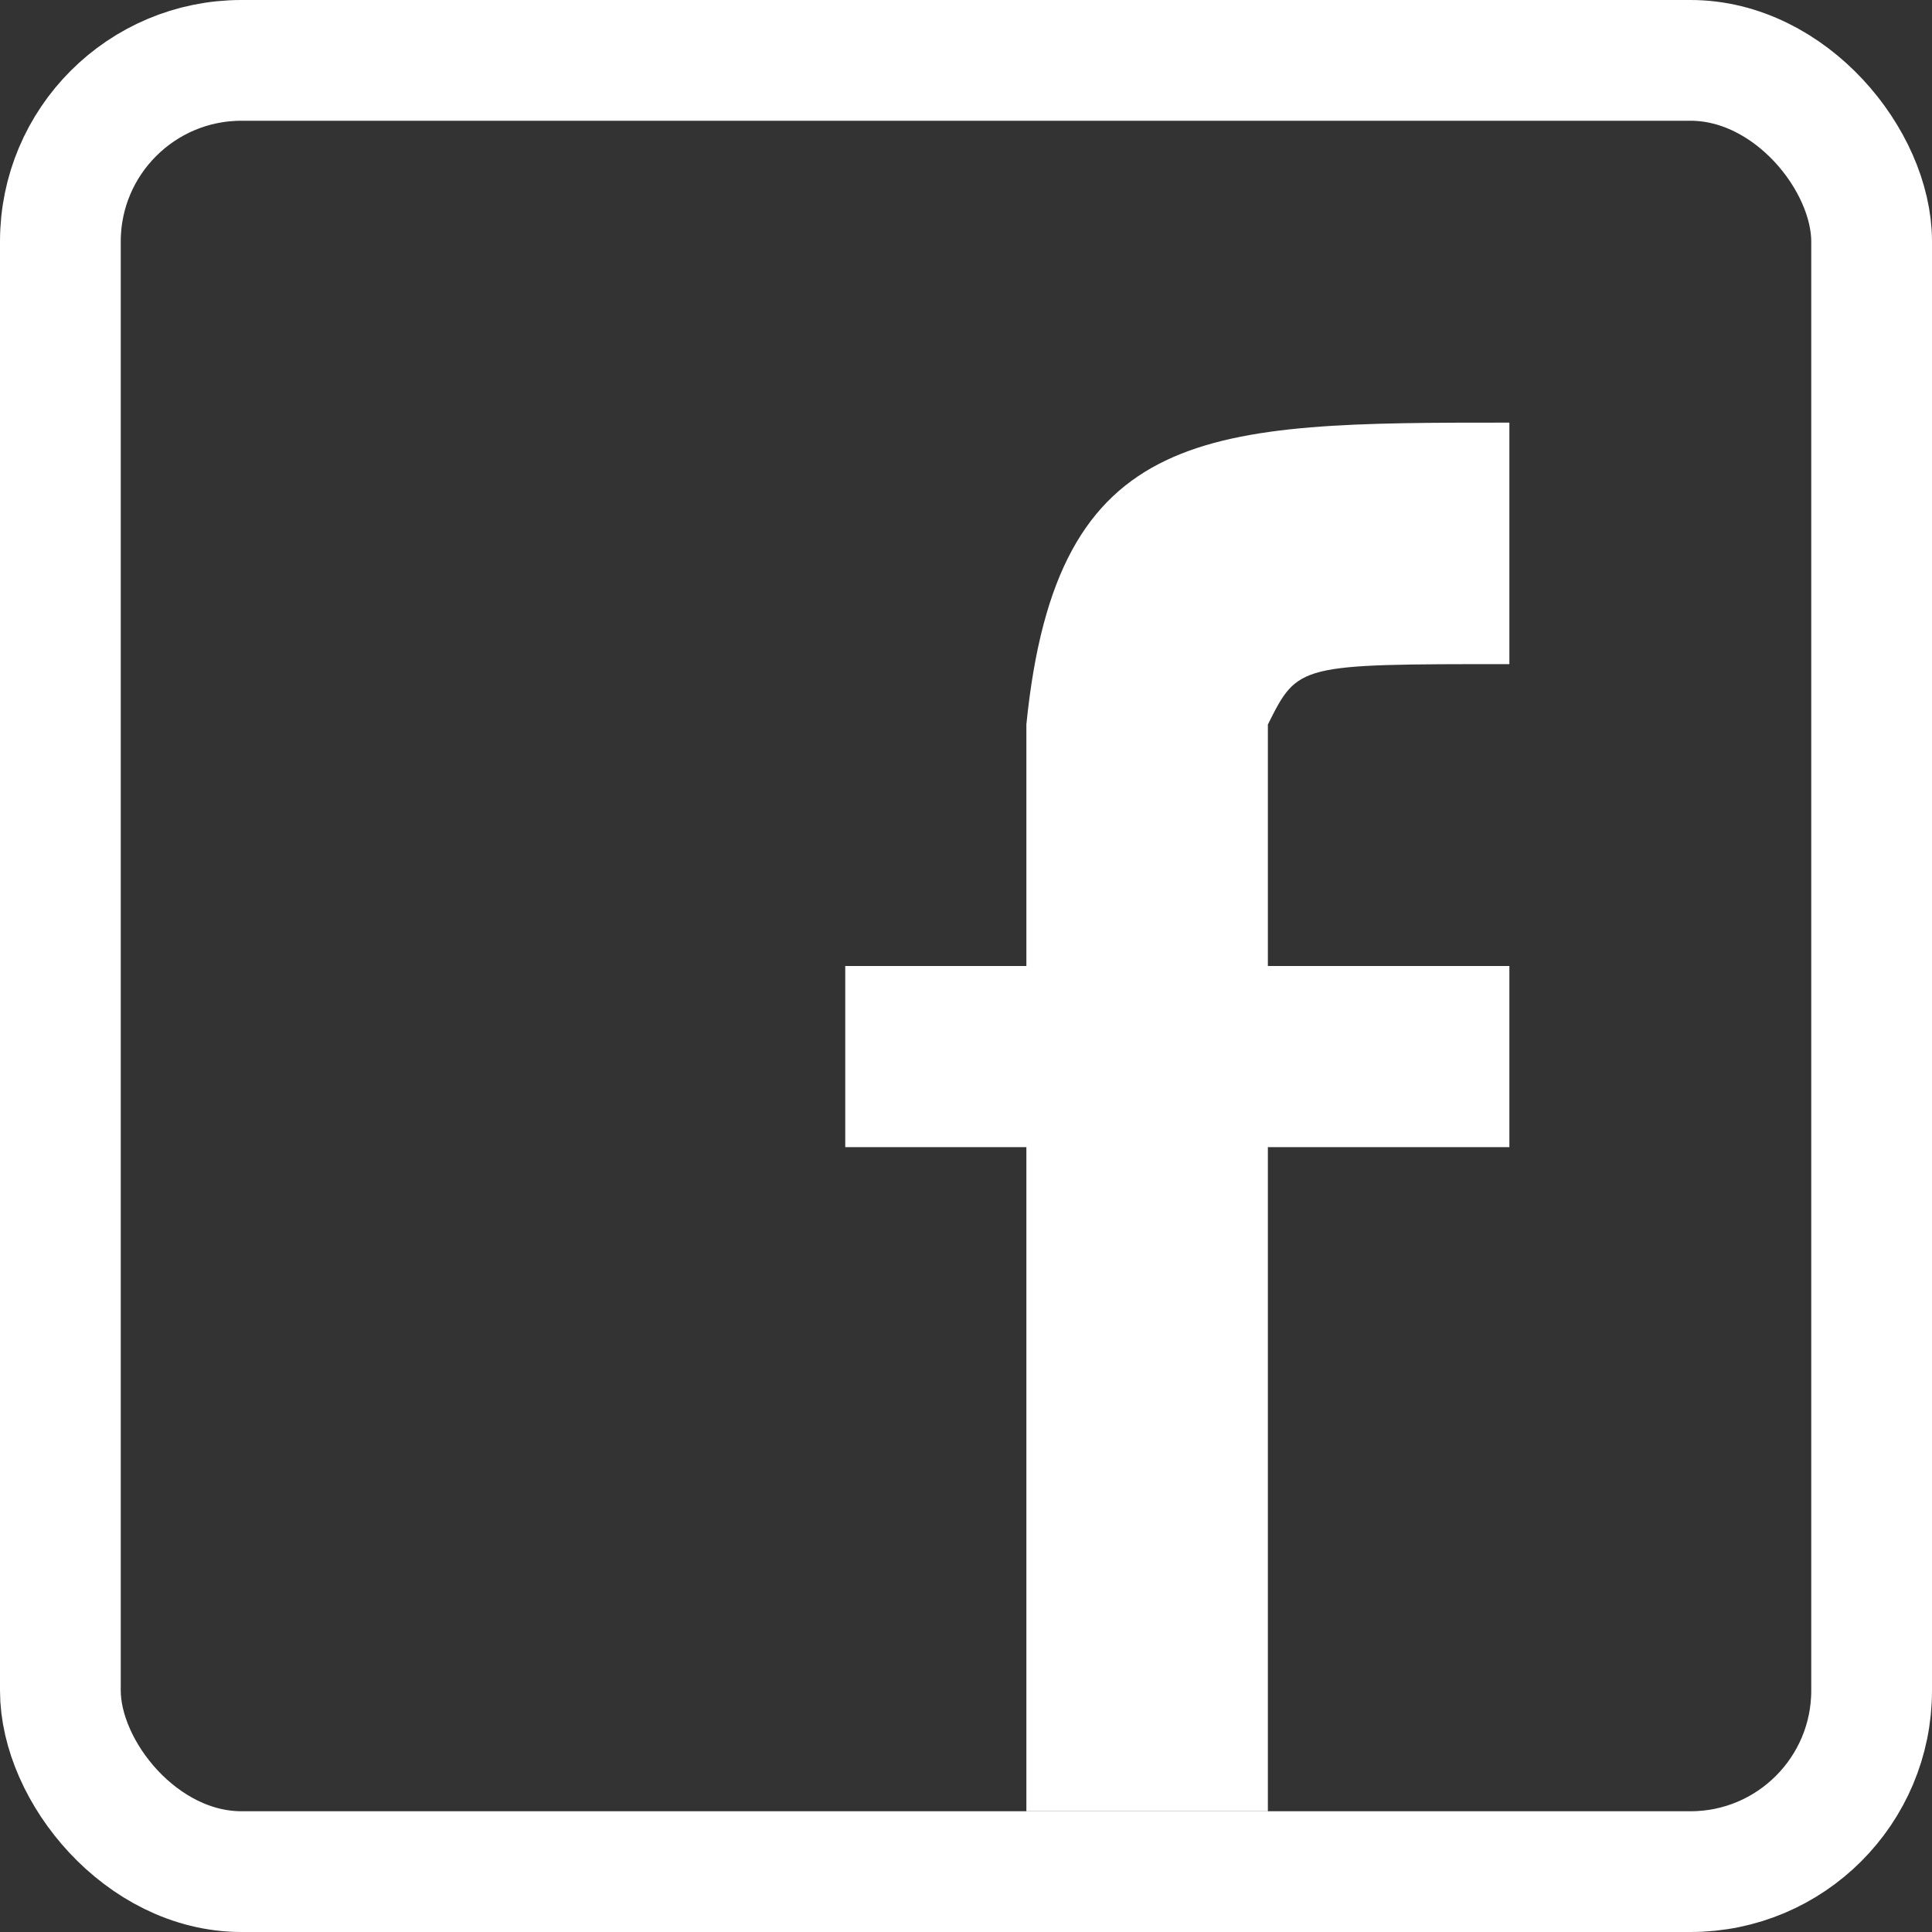
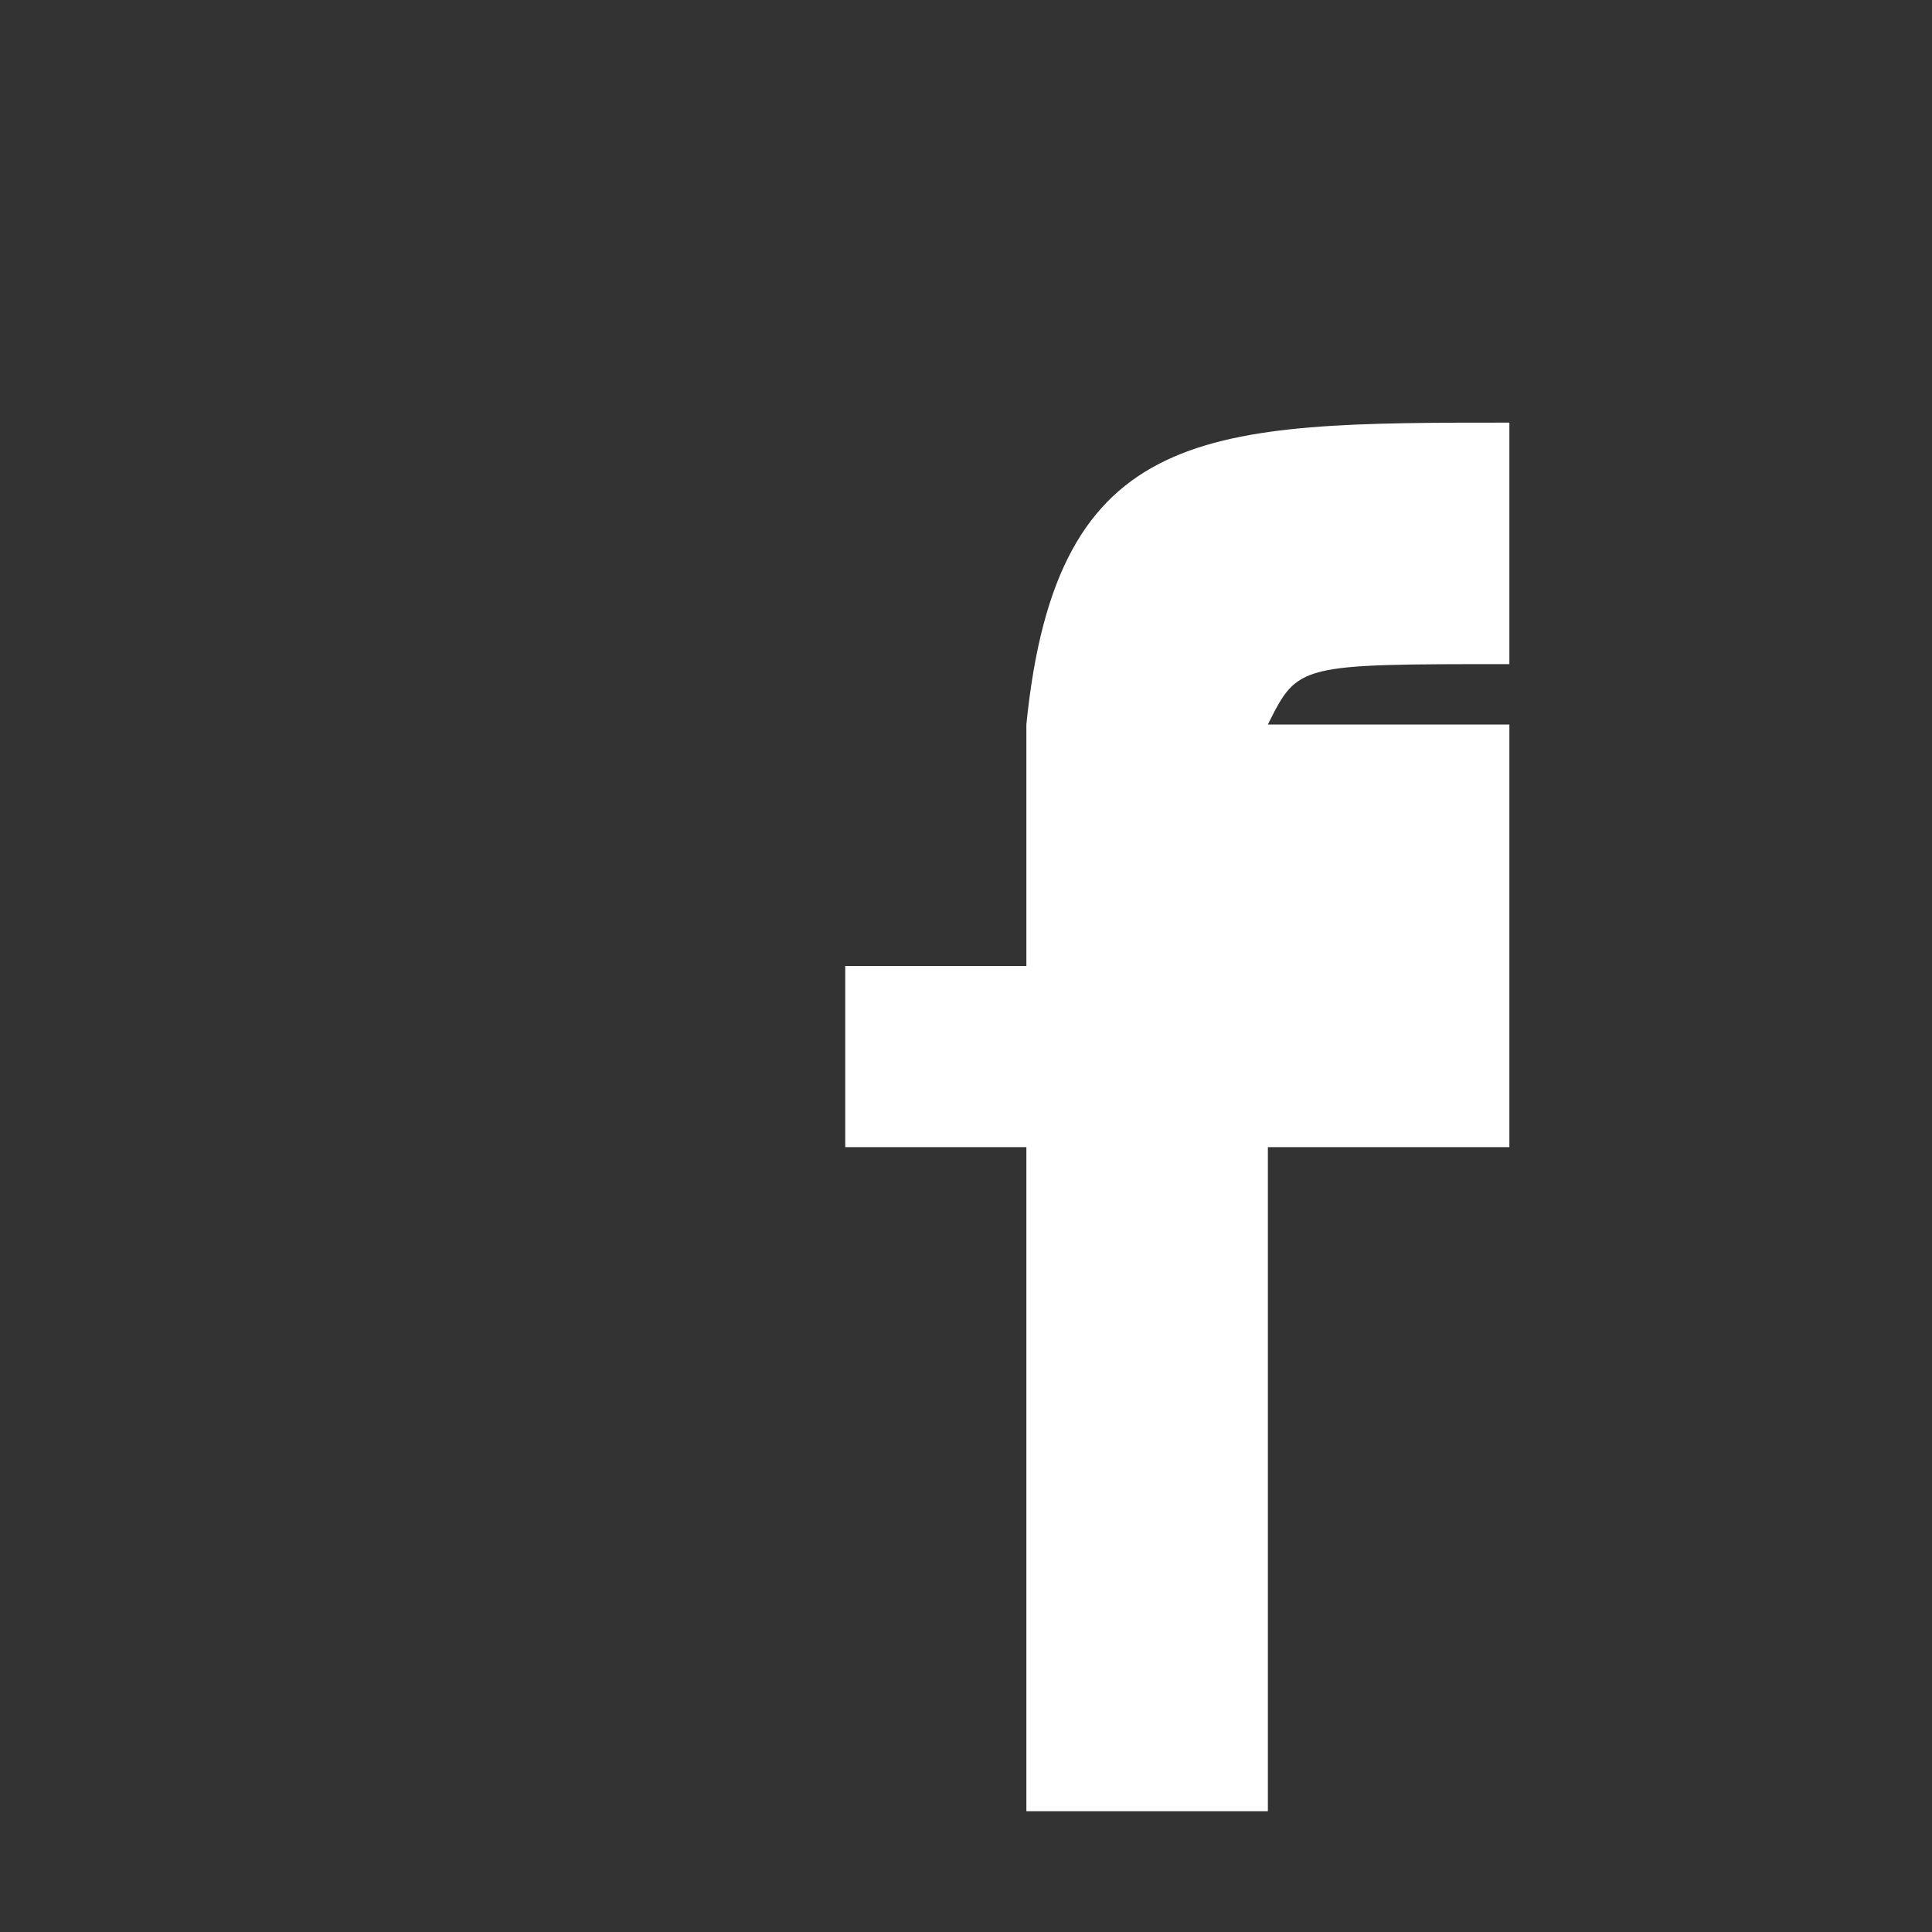
<svg xmlns="http://www.w3.org/2000/svg" width="32" height="32" viewBox="0 0 32 32" fill="none">
  <rect x="0" y="0" width="32" height="32" fill="#333333" stroke="none" />
-   <rect x="1" y="1" width="30" height="30" rx="3" stroke="white" stroke-width="2" stroke-linejoin="round" />
-   <path d="M14 19V16H17V12C17.5 7 20 7 25 7V11C21.5 11 21.5 11 21 12V16H25V19H21V30H17V19H14Z" fill="white" />
+   <path d="M14 19V16H17V12C17.5 7 20 7 25 7V11C21.5 11 21.5 11 21 12H25V19H21V30H17V19H14Z" fill="white" />
</svg>